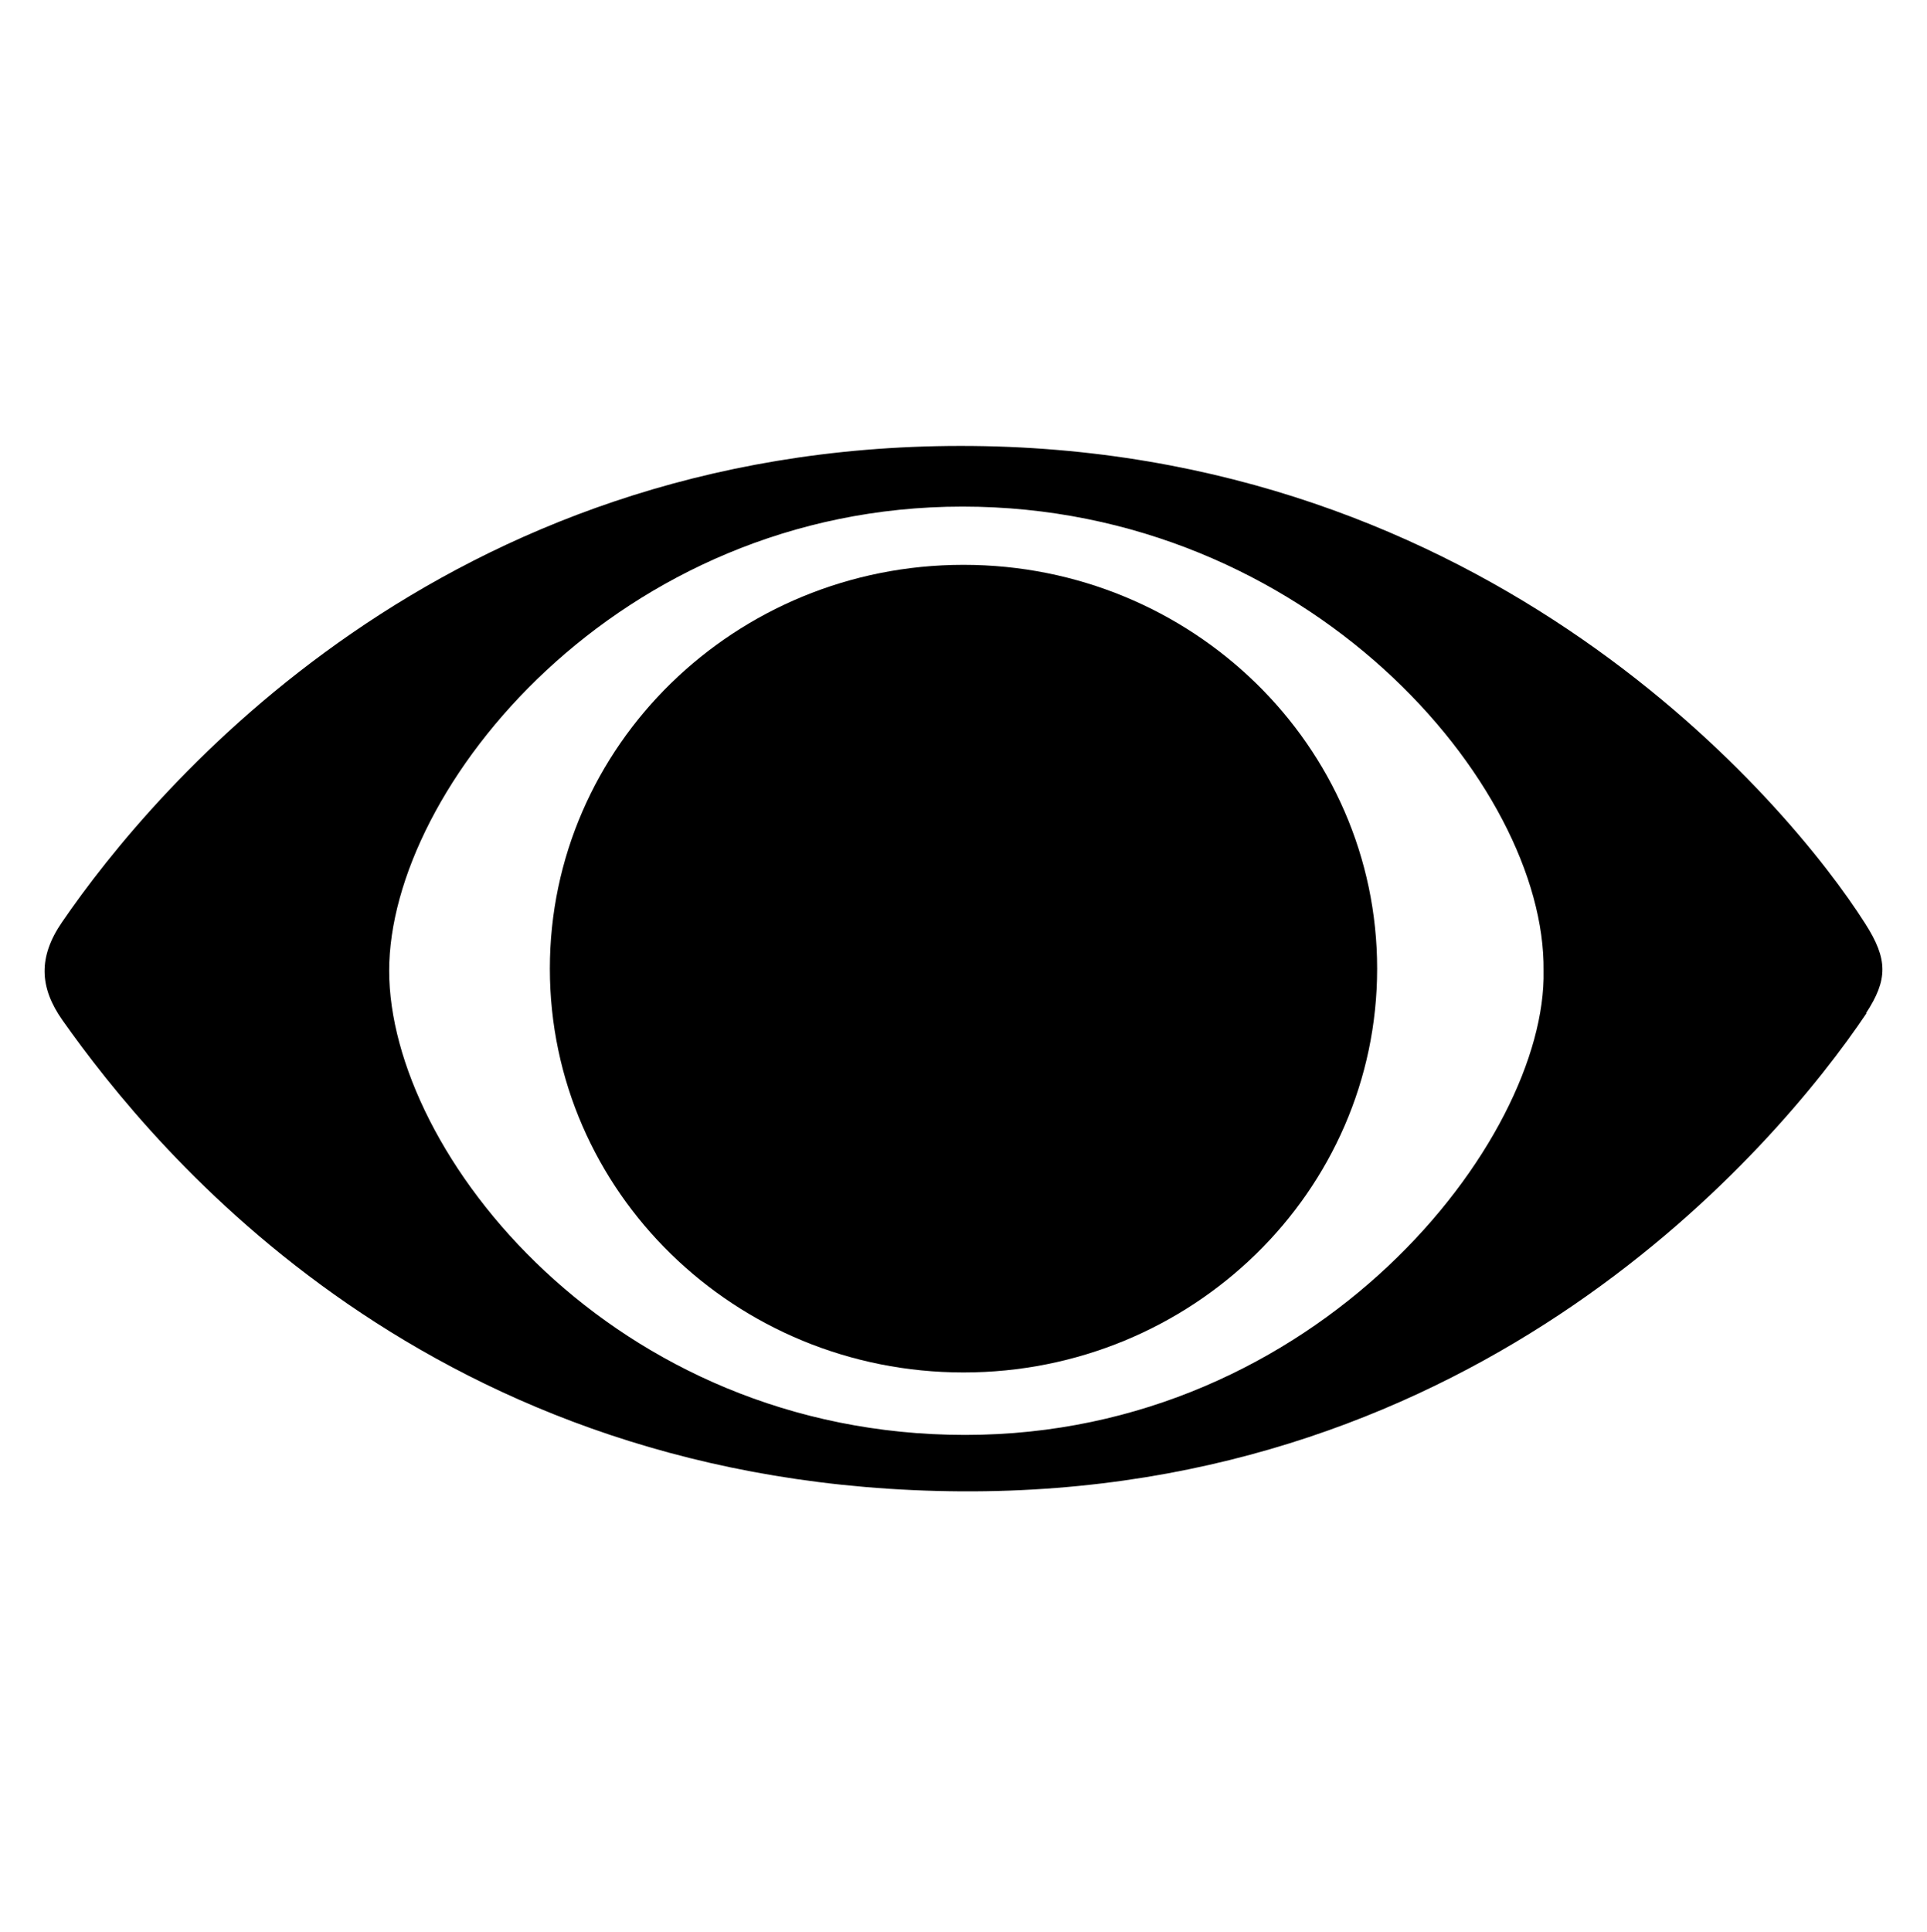
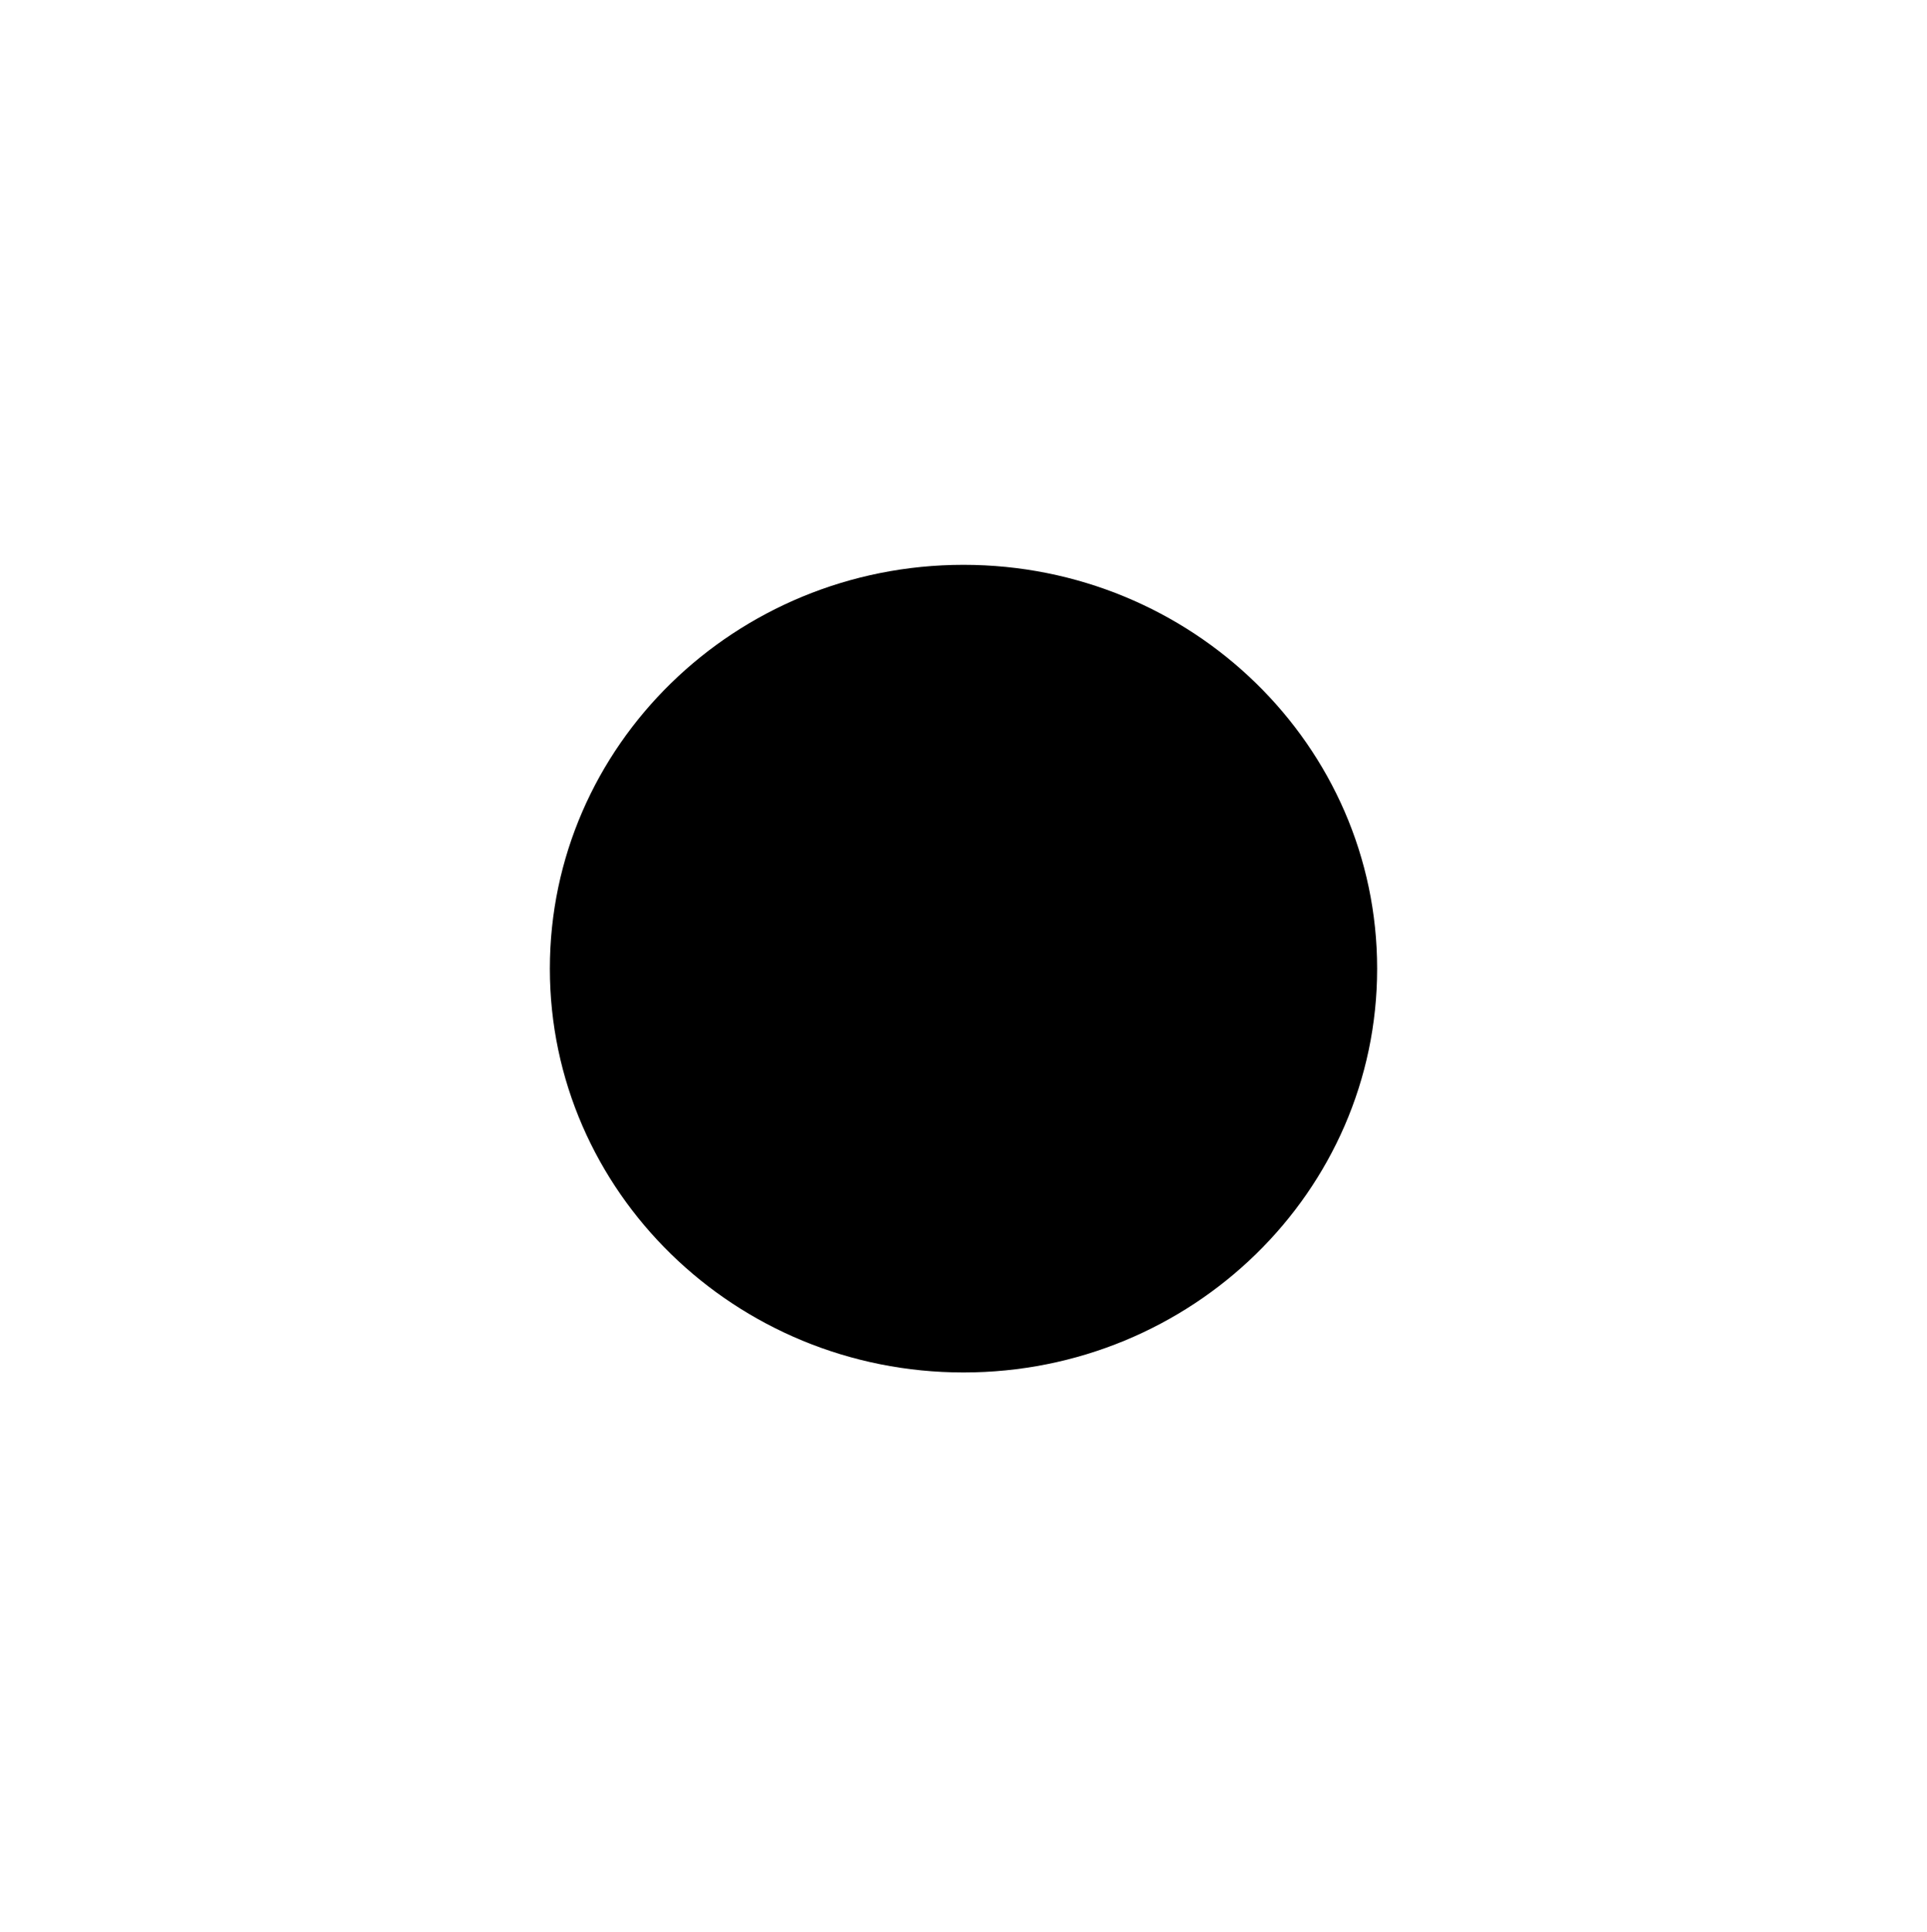
<svg xmlns="http://www.w3.org/2000/svg" width="389" height="390" xml:space="preserve" overflow="hidden">
  <g transform="translate(-931 -665)">
-     <path d="M1307.84 869.43C1289.11 897.276 1229.8 966.543 1125.14 965.997 1017.91 965.373 962.341 897.432 943.611 870.912 938.928 864.281 938.694 858.119 943.533 851.099 962.341 823.642 1020.33 755.078 1124.83 755 1231.67 754.922 1292 826.996 1307.53 851.411 1312.13 858.587 1312.13 862.721 1307.68 869.508L1307.68 869.508ZM1125.3 767.246C1055.68 767.246 1009.56 824.11 1009.56 860.927 1009.56 897.745 1054.67 954.608 1125.84 954.608 1197.02 954.608 1243.3 895.092 1242.6 860.927 1243.06 823.33 1195.07 767.246 1125.3 767.246L1125.3 767.246" fill-rule="evenodd" />
-     <path d="M1125.5 942C1171.59 942 1209 905.484 1209 860.5 1209 815.516 1171.59 779 1125.5 779 1079.41 779 1042 815.516 1042 860.5 1042 905.484 1079.41 942 1125.5 942L1125.5 942" fill-rule="evenodd" />
+     <path d="M1125.5 942C1171.59 942 1209 905.484 1209 860.5 1209 815.516 1171.59 779 1125.5 779 1079.41 779 1042 815.516 1042 860.5 1042 905.484 1079.41 942 1125.5 942" fill-rule="evenodd" />
  </g>
</svg>